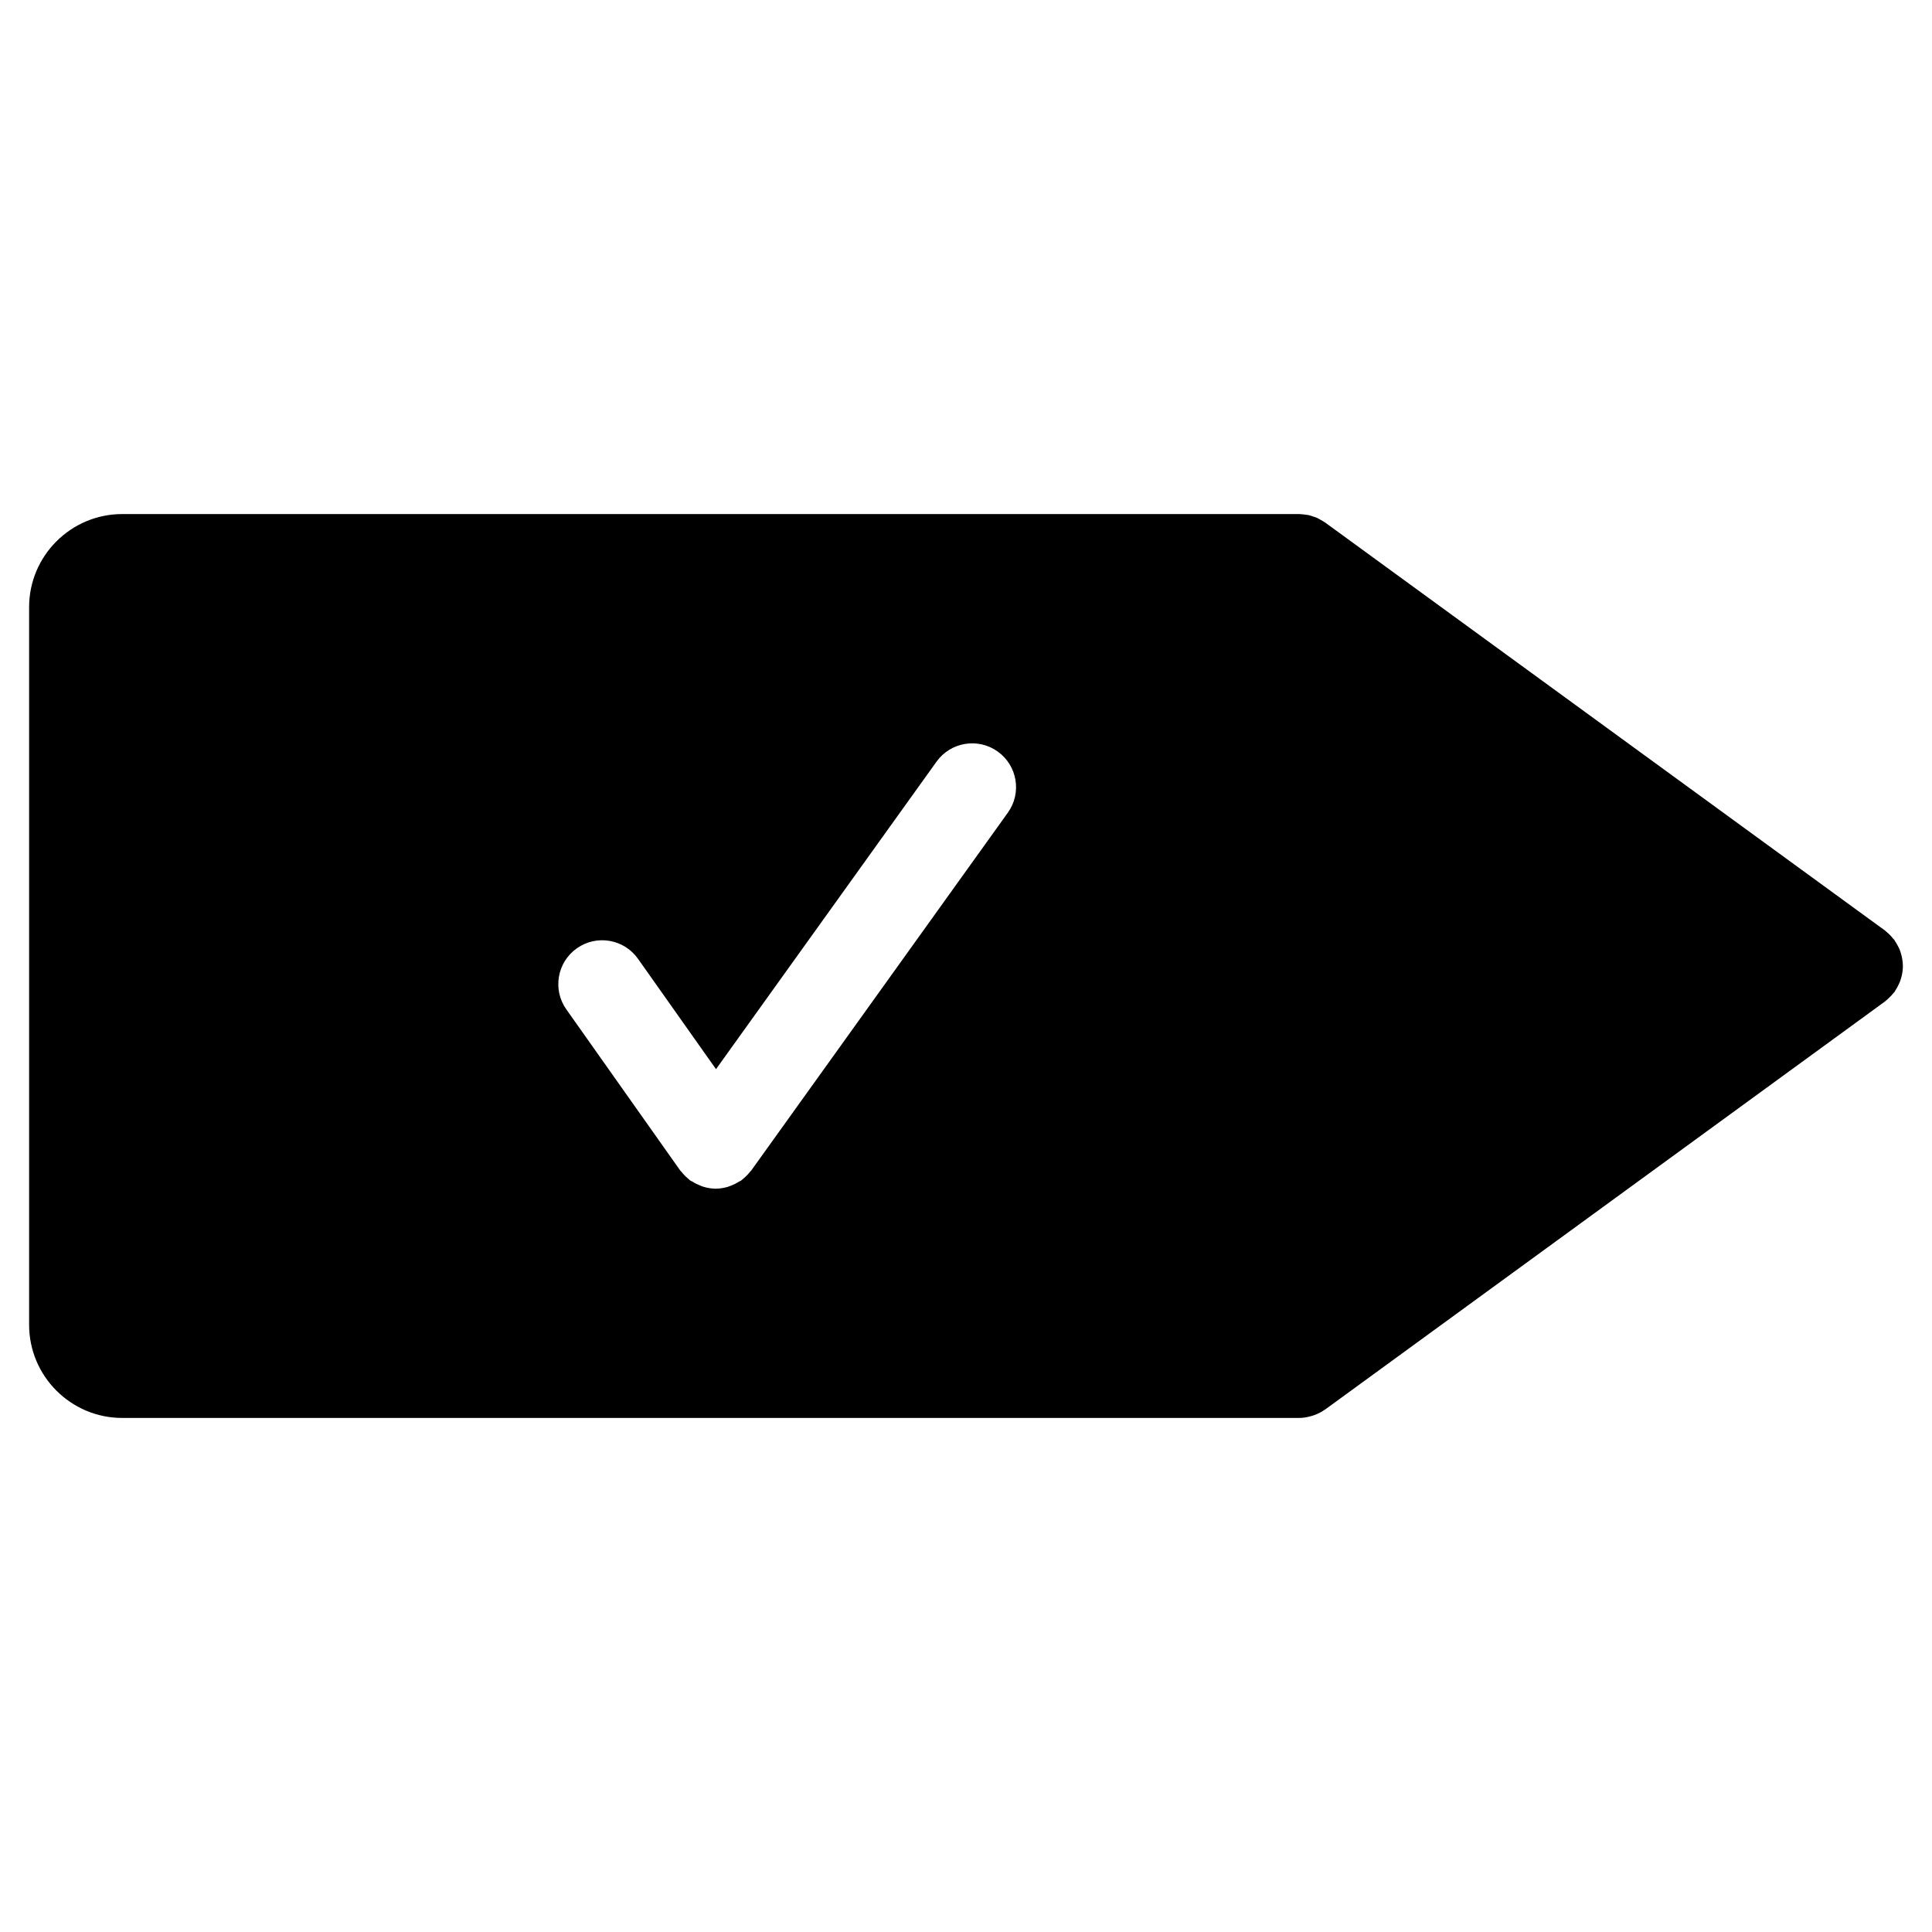
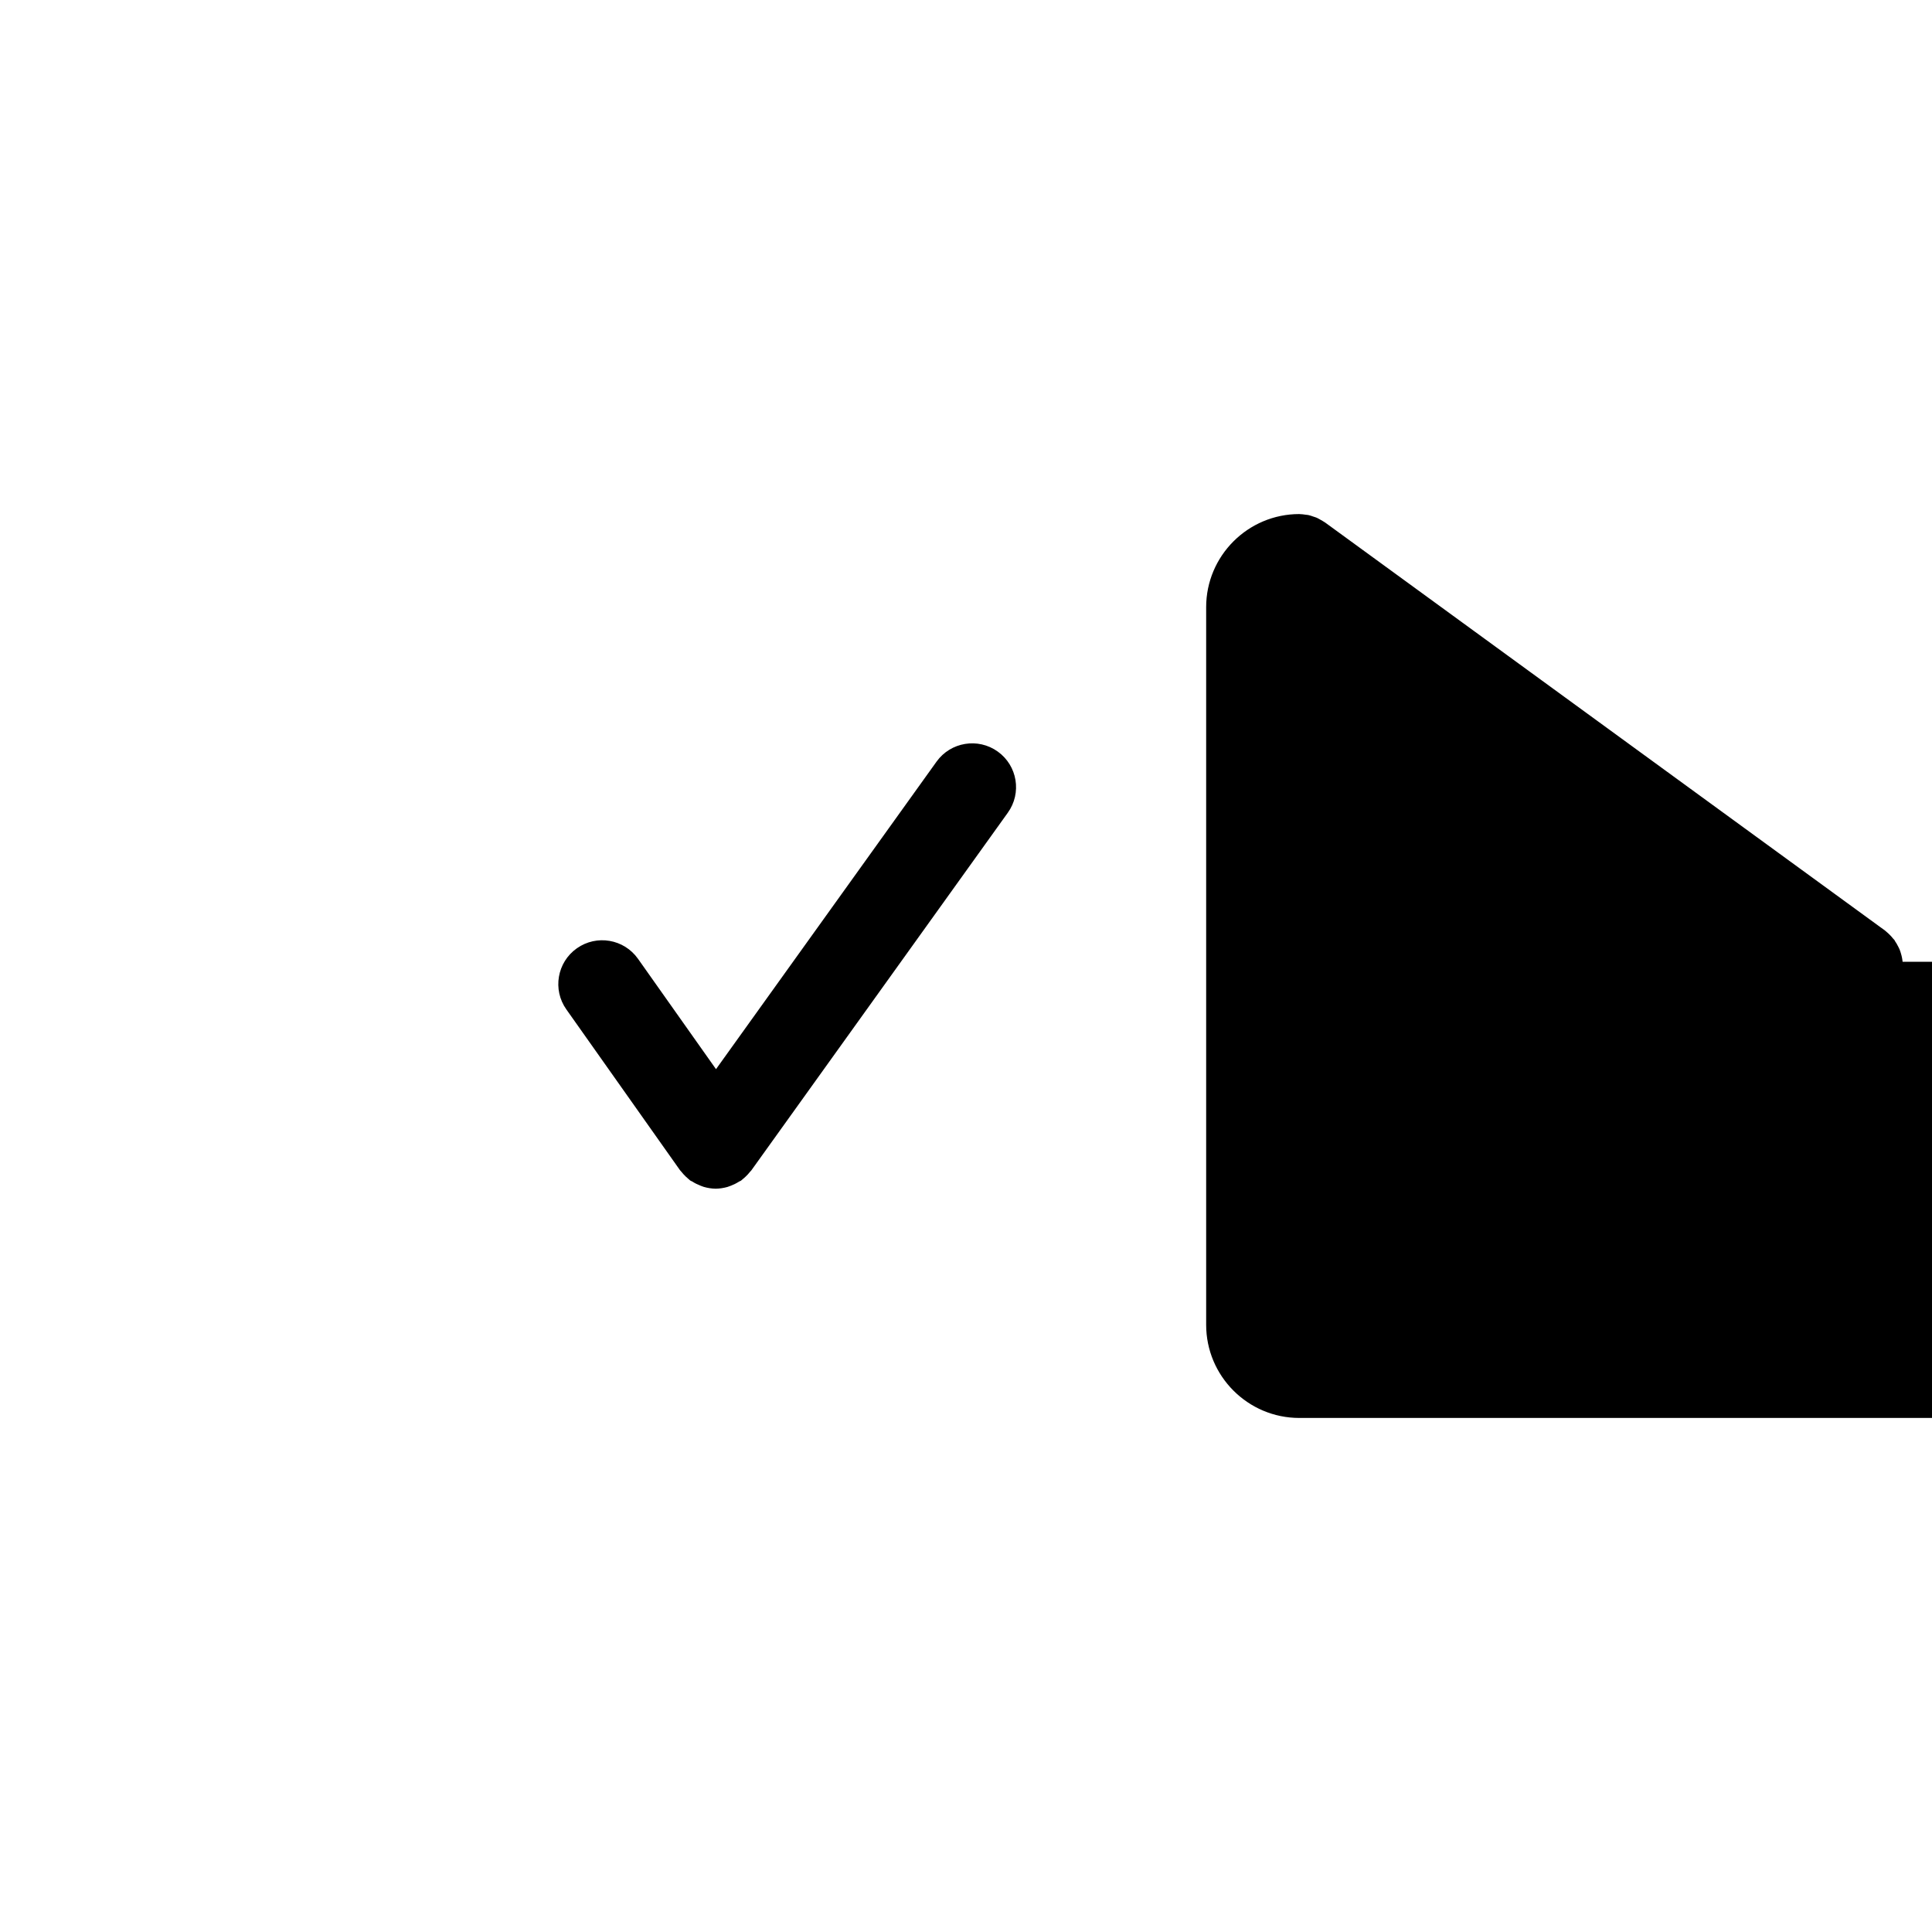
<svg xmlns="http://www.w3.org/2000/svg" fill="#000000" width="800px" height="800px" version="1.1" viewBox="144 144 512 512">
-   <path d="m648.21 398.88c-0.047-0.363-0.078-0.73-0.164-1.102-0.078-0.363-0.156-0.723-0.27-1.078-0.125-0.387-0.211-0.75-0.379-1.117-0.141-0.316-0.285-0.621-0.457-0.922-0.195-0.395-0.41-0.773-0.668-1.133-0.078-0.141-0.141-0.262-0.211-0.387-0.125-0.164-0.254-0.27-0.379-0.418-0.254-0.316-0.527-0.637-0.828-0.938-0.27-0.285-0.574-0.543-0.875-0.805-0.164-0.125-0.27-0.27-0.457-0.395l-148.36-108.12c-0.062-0.047-0.141-0.07-0.18-0.109-0.332-0.234-0.715-0.426-1.062-0.629-0.316-0.172-0.637-0.371-0.953-0.512-0.301-0.133-0.621-0.211-0.922-0.316-0.426-0.148-0.828-0.301-1.27-0.395-0.242-0.055-0.496-0.062-0.773-0.102-0.496-0.078-1.016-0.148-1.512-0.156-0.062 0-0.109-0.016-0.164-0.016h-311.93c-13.602 0-24.68 11.066-24.68 24.672v190.18c0 13.609 11.066 24.688 24.68 24.688h311.92 0.016c1.109-0.008 2.133-0.203 3.133-0.488 0.242-0.078 0.473-0.141 0.684-0.211 1.031-0.363 2.016-0.828 2.875-1.457 0.047-0.031 0.094-0.039 0.141-0.07l148.37-108.14c0.125-0.086 0.195-0.172 0.301-0.262 0.254-0.195 0.496-0.441 0.742-0.668 0.441-0.402 0.812-0.805 1.164-1.254 0.109-0.141 0.227-0.211 0.332-0.348 0.094-0.141 0.164-0.27 0.227-0.418 0.242-0.355 0.457-0.738 0.652-1.117 0.164-0.316 0.316-0.637 0.457-0.953 0.164-0.363 0.254-0.73 0.379-1.109 0.125-0.355 0.195-0.715 0.27-1.086 0.094-0.371 0.125-0.723 0.164-1.102 0.031-0.363 0.062-0.742 0.062-1.117 0.004-0.371-0.043-0.734-0.074-1.098zm-237.14-39.484-67.961 94.77c-0.102 0.148-0.242 0.242-0.348 0.379-0.363 0.473-0.758 0.891-1.211 1.316-0.246 0.227-0.488 0.457-0.75 0.652-0.148 0.125-0.27 0.254-0.426 0.371-0.172 0.117-0.363 0.148-0.527 0.254-0.691 0.449-1.402 0.797-2.156 1.086-0.301 0.109-0.598 0.234-0.914 0.332-0.984 0.27-2 0.441-3.023 0.457-0.031 0-0.055 0.016-0.078 0.016h-0.016c-0.023 0-0.047-0.016-0.07-0.016-1.047-0.016-2.062-0.188-3.062-0.473-0.316-0.094-0.613-0.227-0.922-0.34-0.758-0.293-1.48-0.652-2.18-1.102-0.172-0.109-0.363-0.141-0.527-0.262-0.148-0.117-0.262-0.246-0.41-0.363-0.254-0.203-0.504-0.434-0.742-0.66-0.441-0.426-0.844-0.859-1.211-1.332-0.109-0.141-0.246-0.242-0.348-0.395l-30.098-42.582c-3.703-5.223-2.465-12.488 2.781-16.191 5.254-3.711 12.504-2.457 16.207 2.781l20.672 29.246 58.441-81.492c3.734-5.215 11.008-6.418 16.223-2.676 5.223 3.738 6.422 11 2.656 16.223z" />
+   <path d="m648.21 398.88c-0.047-0.363-0.078-0.73-0.164-1.102-0.078-0.363-0.156-0.723-0.27-1.078-0.125-0.387-0.211-0.75-0.379-1.117-0.141-0.316-0.285-0.621-0.457-0.922-0.195-0.395-0.41-0.773-0.668-1.133-0.078-0.141-0.141-0.262-0.211-0.387-0.125-0.164-0.254-0.27-0.379-0.418-0.254-0.316-0.527-0.637-0.828-0.938-0.27-0.285-0.574-0.543-0.875-0.805-0.164-0.125-0.27-0.27-0.457-0.395l-148.36-108.12c-0.062-0.047-0.141-0.07-0.18-0.109-0.332-0.234-0.715-0.426-1.062-0.629-0.316-0.172-0.637-0.371-0.953-0.512-0.301-0.133-0.621-0.211-0.922-0.316-0.426-0.148-0.828-0.301-1.27-0.395-0.242-0.055-0.496-0.062-0.773-0.102-0.496-0.078-1.016-0.148-1.512-0.156-0.062 0-0.109-0.016-0.164-0.016c-13.602 0-24.68 11.066-24.68 24.672v190.18c0 13.609 11.066 24.688 24.68 24.688h311.92 0.016c1.109-0.008 2.133-0.203 3.133-0.488 0.242-0.078 0.473-0.141 0.684-0.211 1.031-0.363 2.016-0.828 2.875-1.457 0.047-0.031 0.094-0.039 0.141-0.07l148.37-108.14c0.125-0.086 0.195-0.172 0.301-0.262 0.254-0.195 0.496-0.441 0.742-0.668 0.441-0.402 0.812-0.805 1.164-1.254 0.109-0.141 0.227-0.211 0.332-0.348 0.094-0.141 0.164-0.27 0.227-0.418 0.242-0.355 0.457-0.738 0.652-1.117 0.164-0.316 0.316-0.637 0.457-0.953 0.164-0.363 0.254-0.73 0.379-1.109 0.125-0.355 0.195-0.715 0.27-1.086 0.094-0.371 0.125-0.723 0.164-1.102 0.031-0.363 0.062-0.742 0.062-1.117 0.004-0.371-0.043-0.734-0.074-1.098zm-237.14-39.484-67.961 94.77c-0.102 0.148-0.242 0.242-0.348 0.379-0.363 0.473-0.758 0.891-1.211 1.316-0.246 0.227-0.488 0.457-0.75 0.652-0.148 0.125-0.27 0.254-0.426 0.371-0.172 0.117-0.363 0.148-0.527 0.254-0.691 0.449-1.402 0.797-2.156 1.086-0.301 0.109-0.598 0.234-0.914 0.332-0.984 0.27-2 0.441-3.023 0.457-0.031 0-0.055 0.016-0.078 0.016h-0.016c-0.023 0-0.047-0.016-0.07-0.016-1.047-0.016-2.062-0.188-3.062-0.473-0.316-0.094-0.613-0.227-0.922-0.34-0.758-0.293-1.48-0.652-2.18-1.102-0.172-0.109-0.363-0.141-0.527-0.262-0.148-0.117-0.262-0.246-0.41-0.363-0.254-0.203-0.504-0.434-0.742-0.66-0.441-0.426-0.844-0.859-1.211-1.332-0.109-0.141-0.246-0.242-0.348-0.395l-30.098-42.582c-3.703-5.223-2.465-12.488 2.781-16.191 5.254-3.711 12.504-2.457 16.207 2.781l20.672 29.246 58.441-81.492c3.734-5.215 11.008-6.418 16.223-2.676 5.223 3.738 6.422 11 2.656 16.223z" />
</svg>